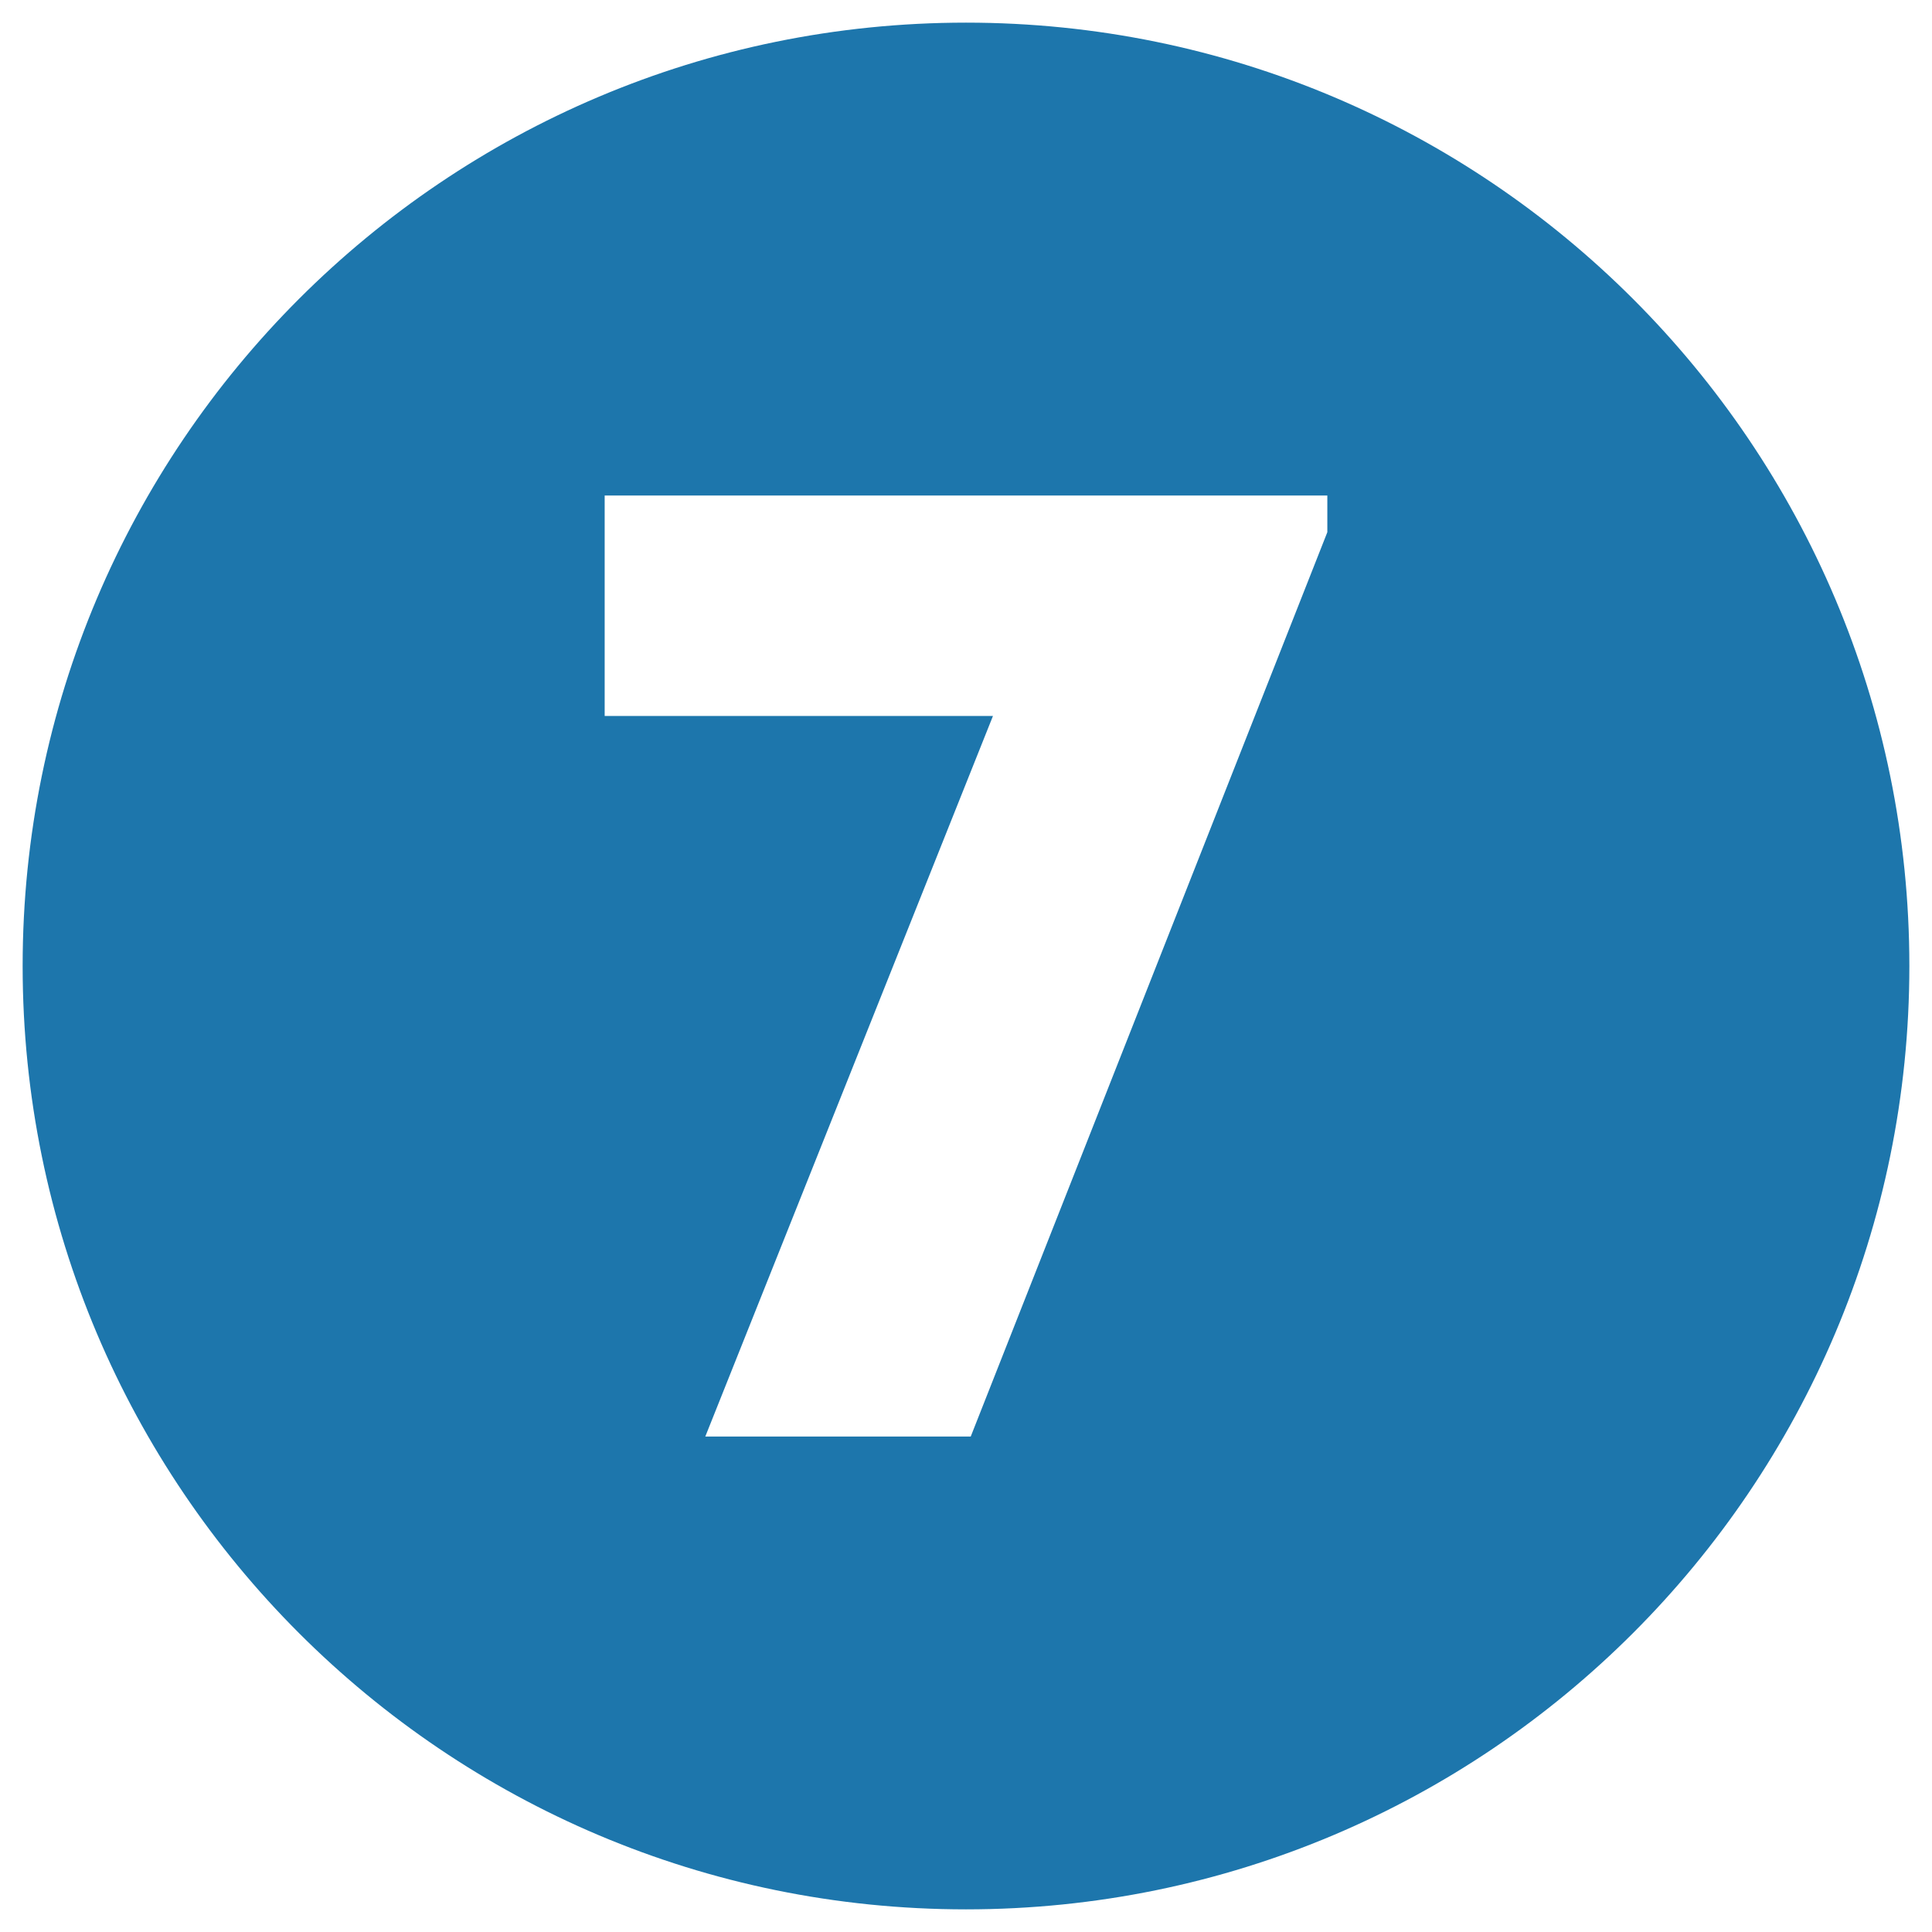
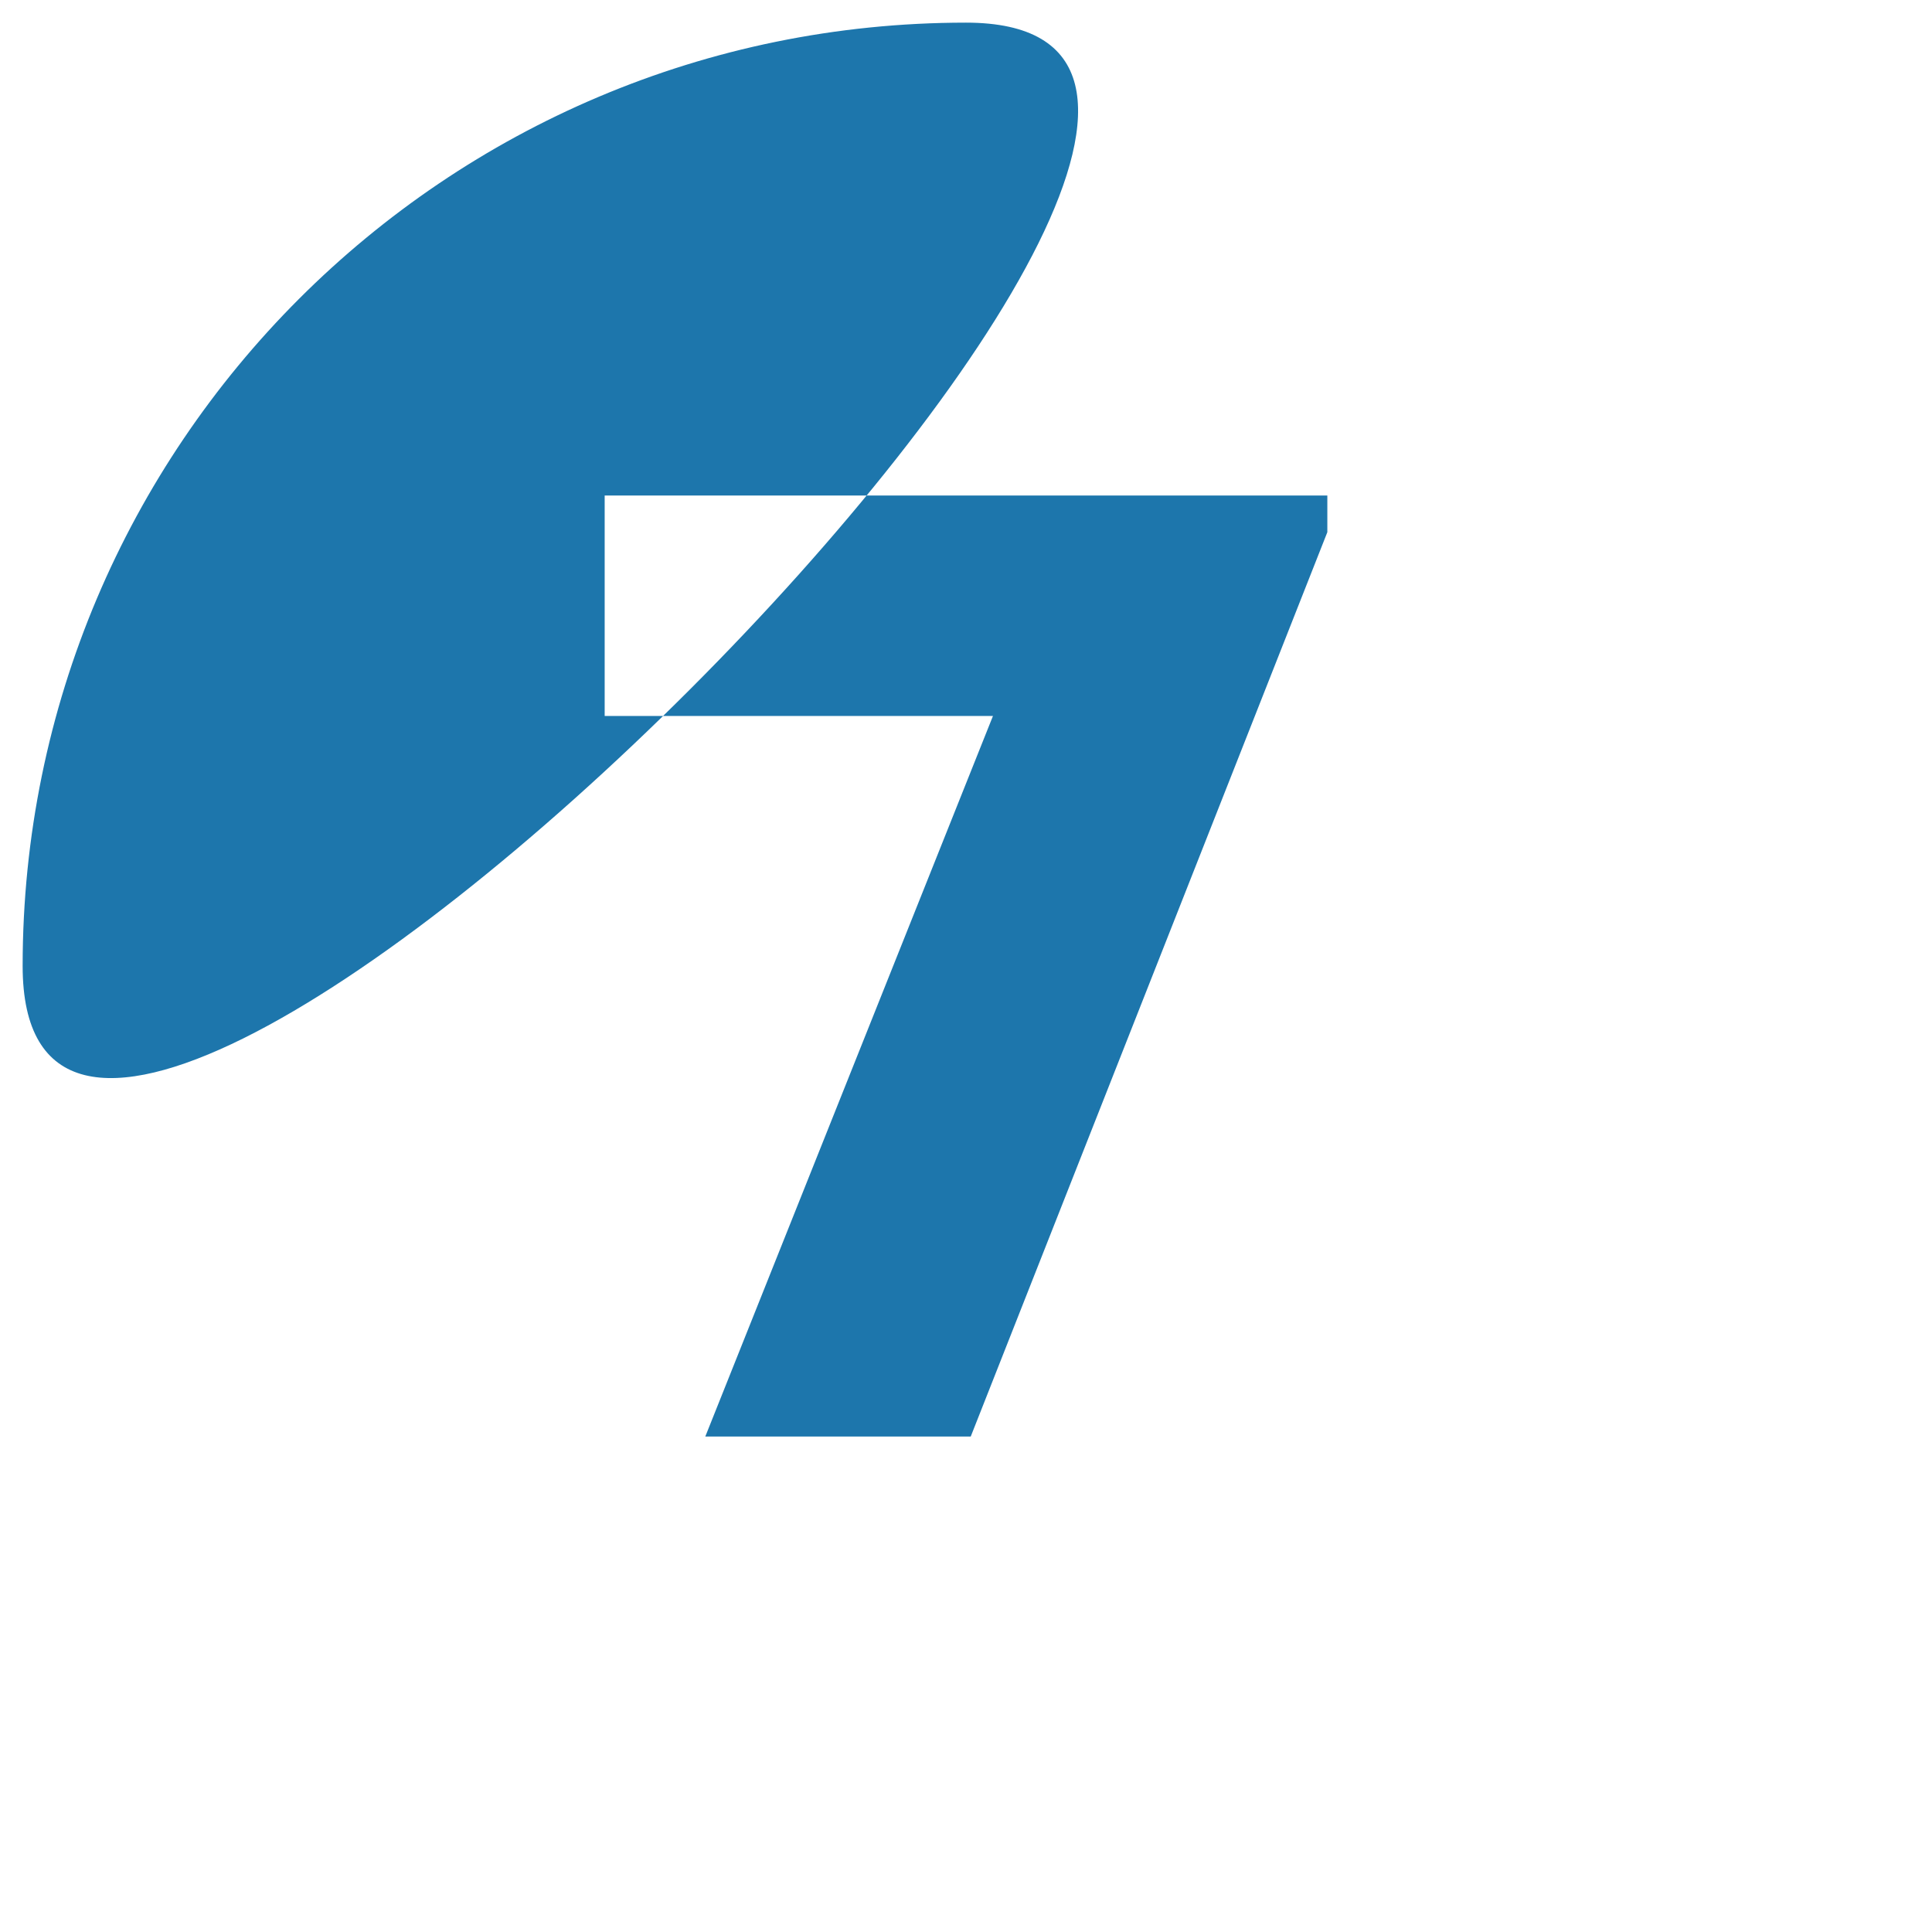
<svg xmlns="http://www.w3.org/2000/svg" version="1.1" width="512" height="512" x="0" y="0" viewBox="0 0 512 512" style="enable-background:new 0 0 512 512" xml:space="preserve" class="">
  <g>
-     <path d="M256 6C117.929 6 6 117.929 6 256s111.929 250 250 250 250-111.929 250-250S394.071 6 256 6zm95.757 135.038-94.5 239.651h-70.344l76.231-190.945h-102.9v-58.433h191.513z" fill="#1d76ac" opacity="1" data-original="#000000" class="" />
+     <path d="M256 6C117.929 6 6 117.929 6 256S394.071 6 256 6zm95.757 135.038-94.5 239.651h-70.344l76.231-190.945h-102.9v-58.433h191.513z" fill="#1d76ac" opacity="1" data-original="#000000" class="" />
  </g>
</svg>